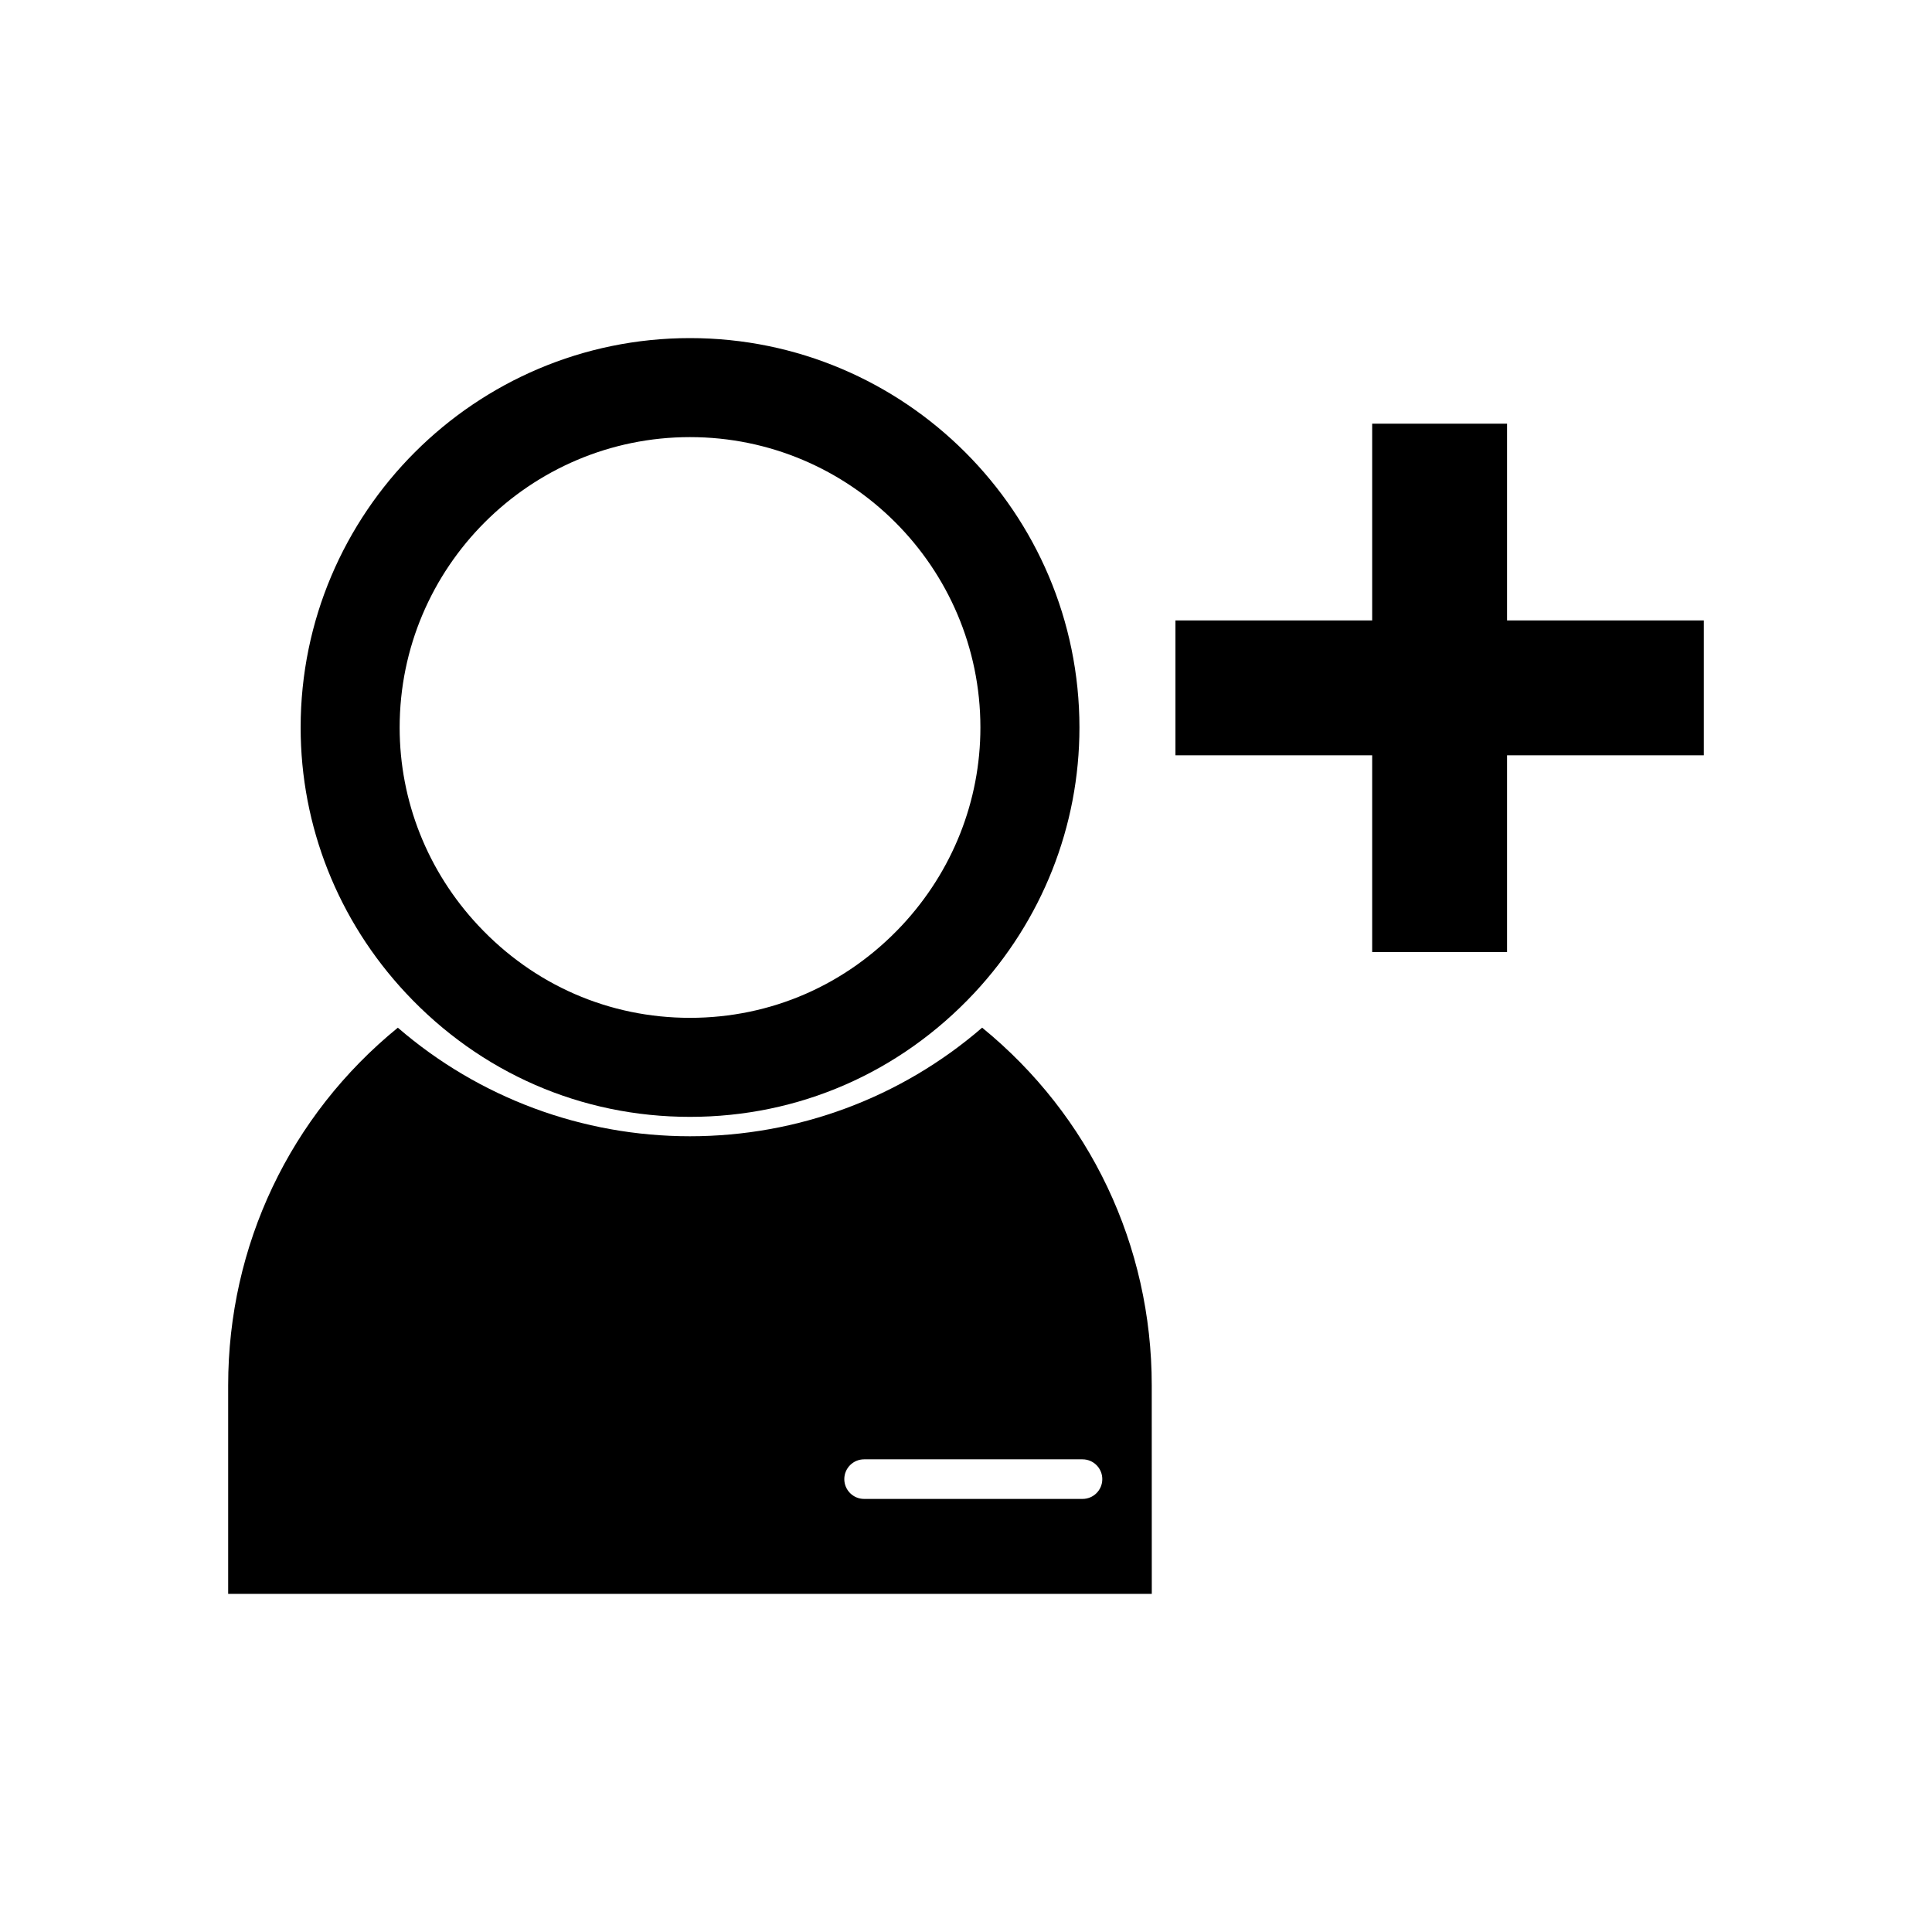
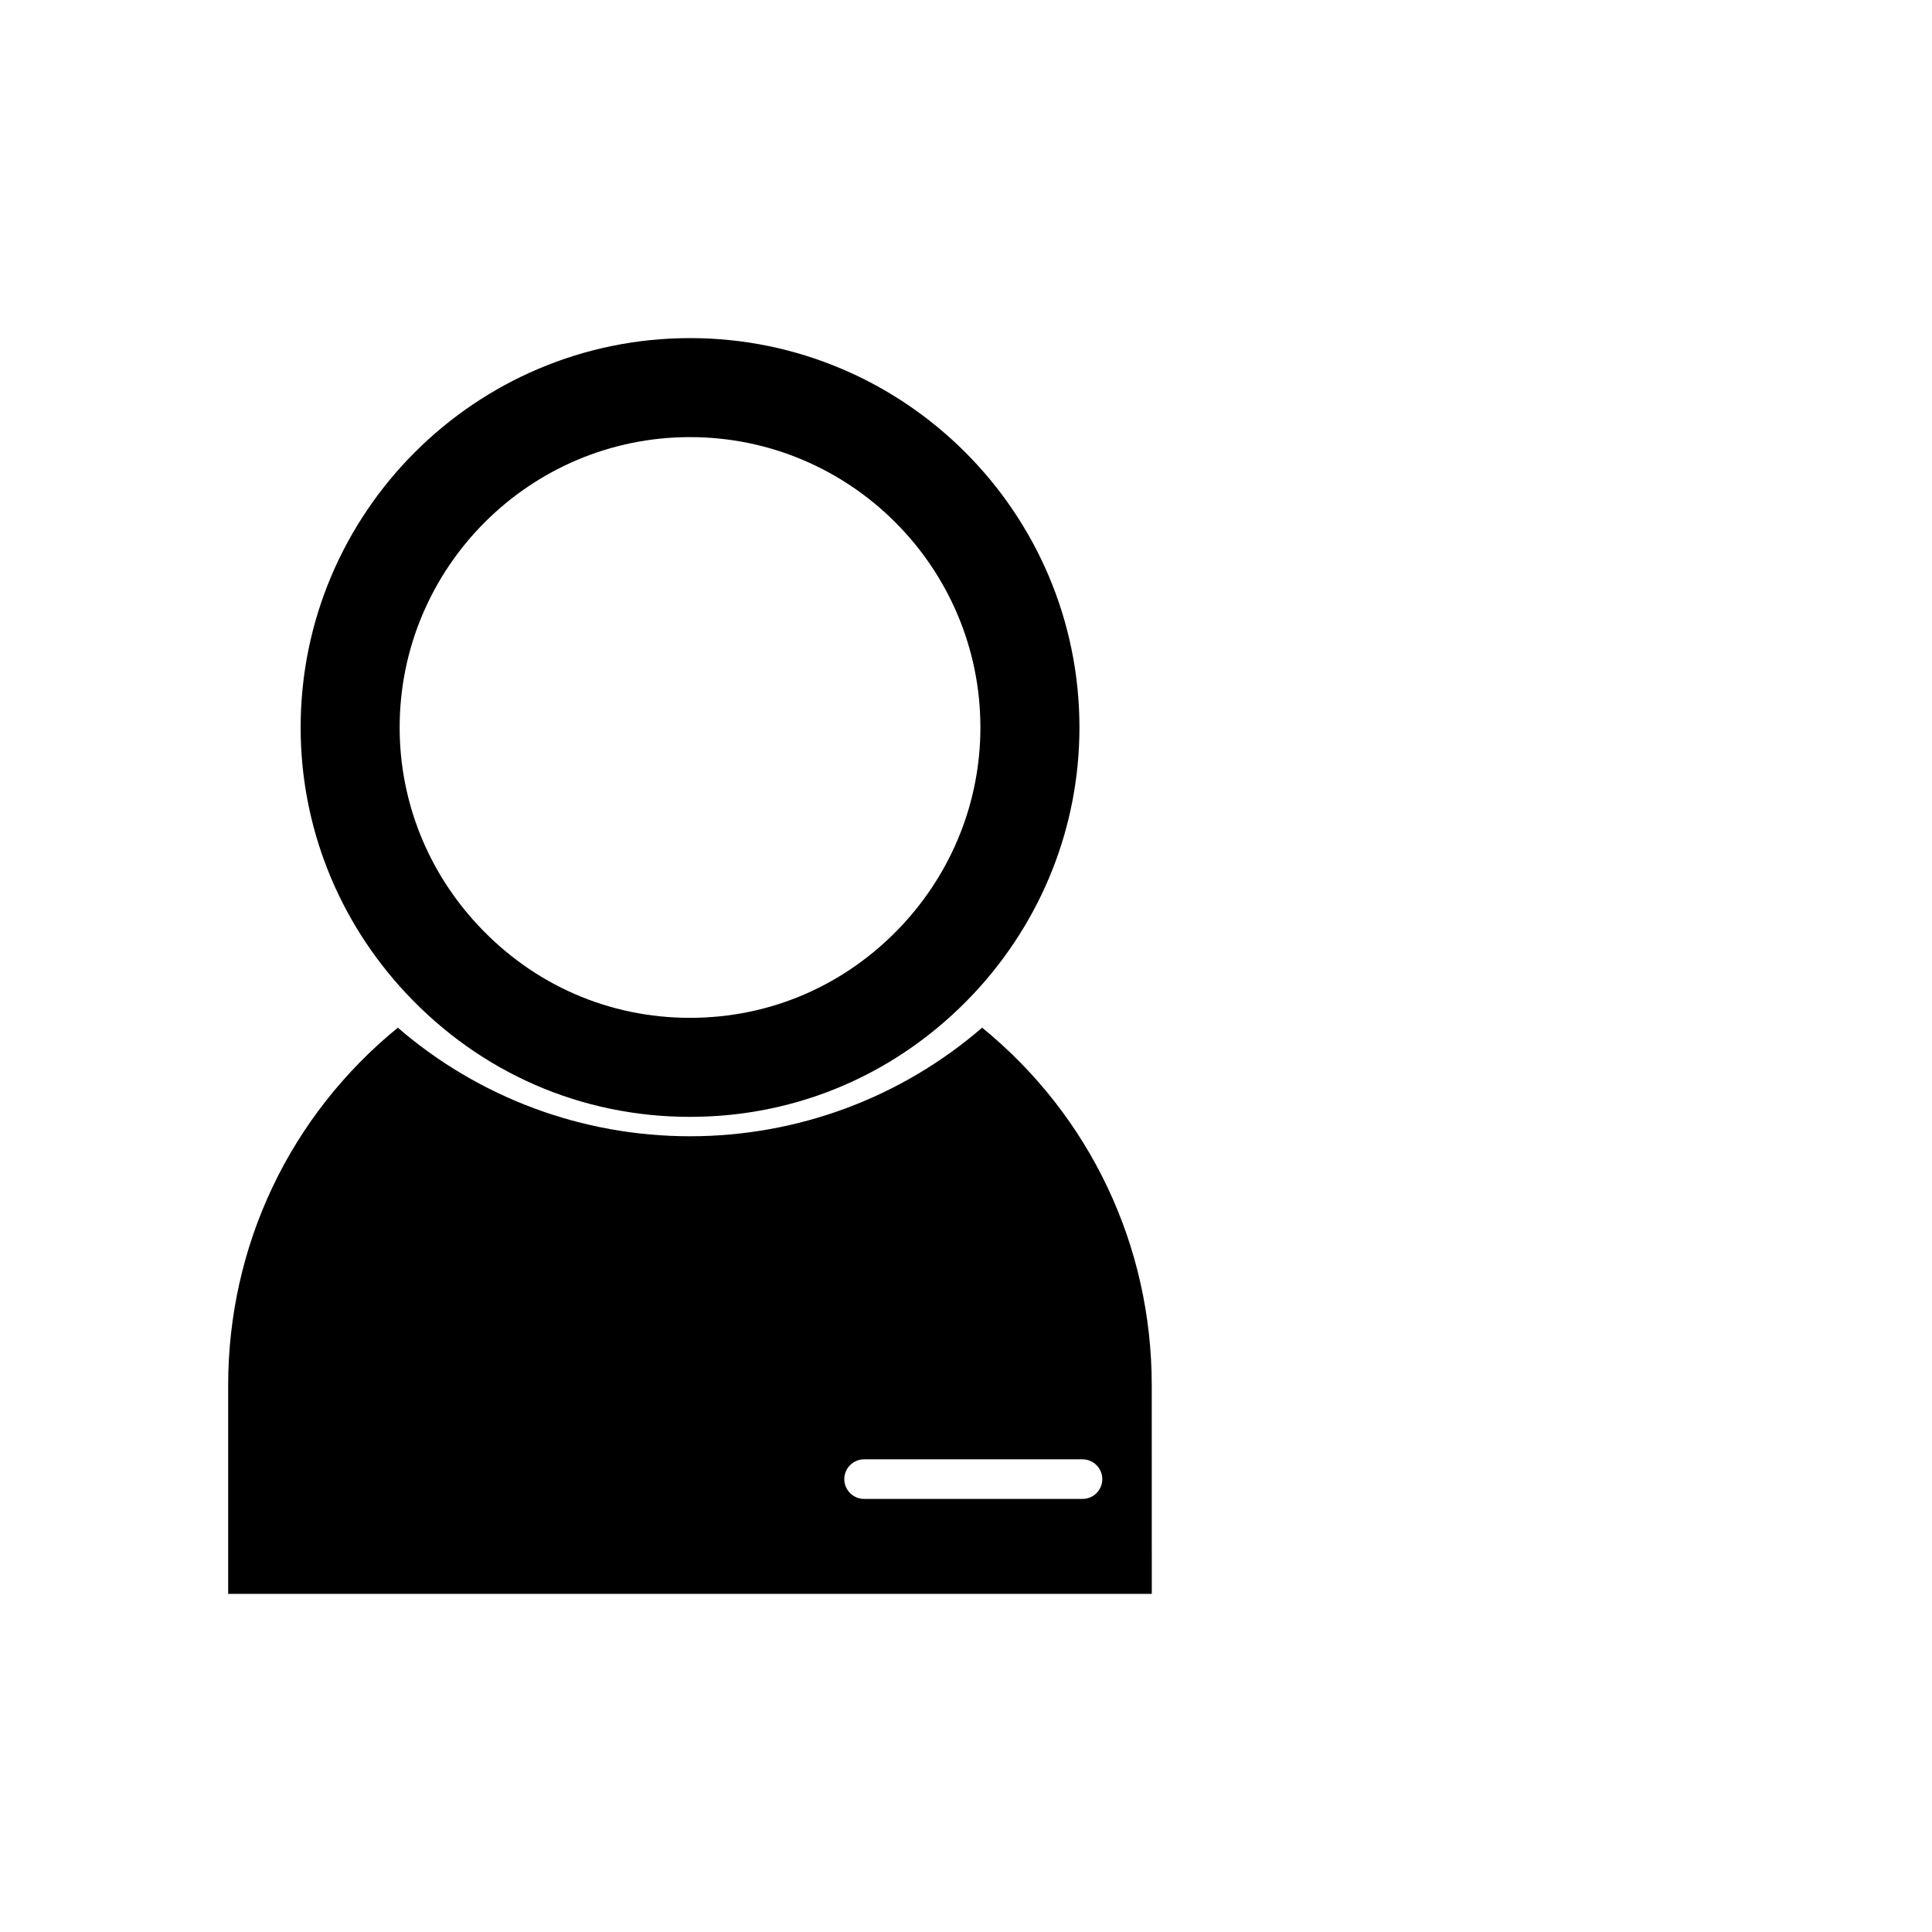
<svg xmlns="http://www.w3.org/2000/svg" fill="#000000" width="800px" height="800px" version="1.1" viewBox="144 144 512 512">
  <g>
-     <path d="m543.39 308.42v-52.141h-35.75v52.141h-52.137v35.742h52.137v52.148h35.75v-52.148h52.141v-35.742z" />
    <path d="m404.28 416.34c-21.496 18.578-48.891 28.781-77.43 28.781-28.527 0-55.922-10.203-77.418-28.773-28.605 23.32-44.965 57.742-44.965 94.789v55.262h244.77l-0.012-55.262c0-37.043-16.348-71.461-44.949-94.797zm26.602 124.89h-57.887c-2.891 0-5.246-2.352-5.246-5.246 0-2.898 2.356-5.246 5.246-5.246h57.879c2.902 0 5.246 2.352 5.246 5.246 0.004 2.894-2.336 5.246-5.238 5.246z" />
    <path d="m326.86 439.98c28.781 0 55.527-11.652 75.324-32.805 17.973-19.25 27.879-44.242 27.879-70.375 0-56.902-46.293-103.2-103.2-103.2-56.898 0-103.19 46.293-103.19 103.2 0 26.156 9.914 51.156 27.898 70.387 19.758 21.145 46.496 32.793 75.281 32.793zm0-180.14c42.434 0 76.957 34.52 76.957 76.957 0 19.465-7.391 38.094-20.805 52.461-14.773 15.785-34.715 24.48-56.152 24.48s-41.363-8.691-56.121-24.477c-13.43-14.352-20.828-32.984-20.828-52.465 0-42.434 34.52-76.957 76.949-76.957z" />
  </g>
</svg>